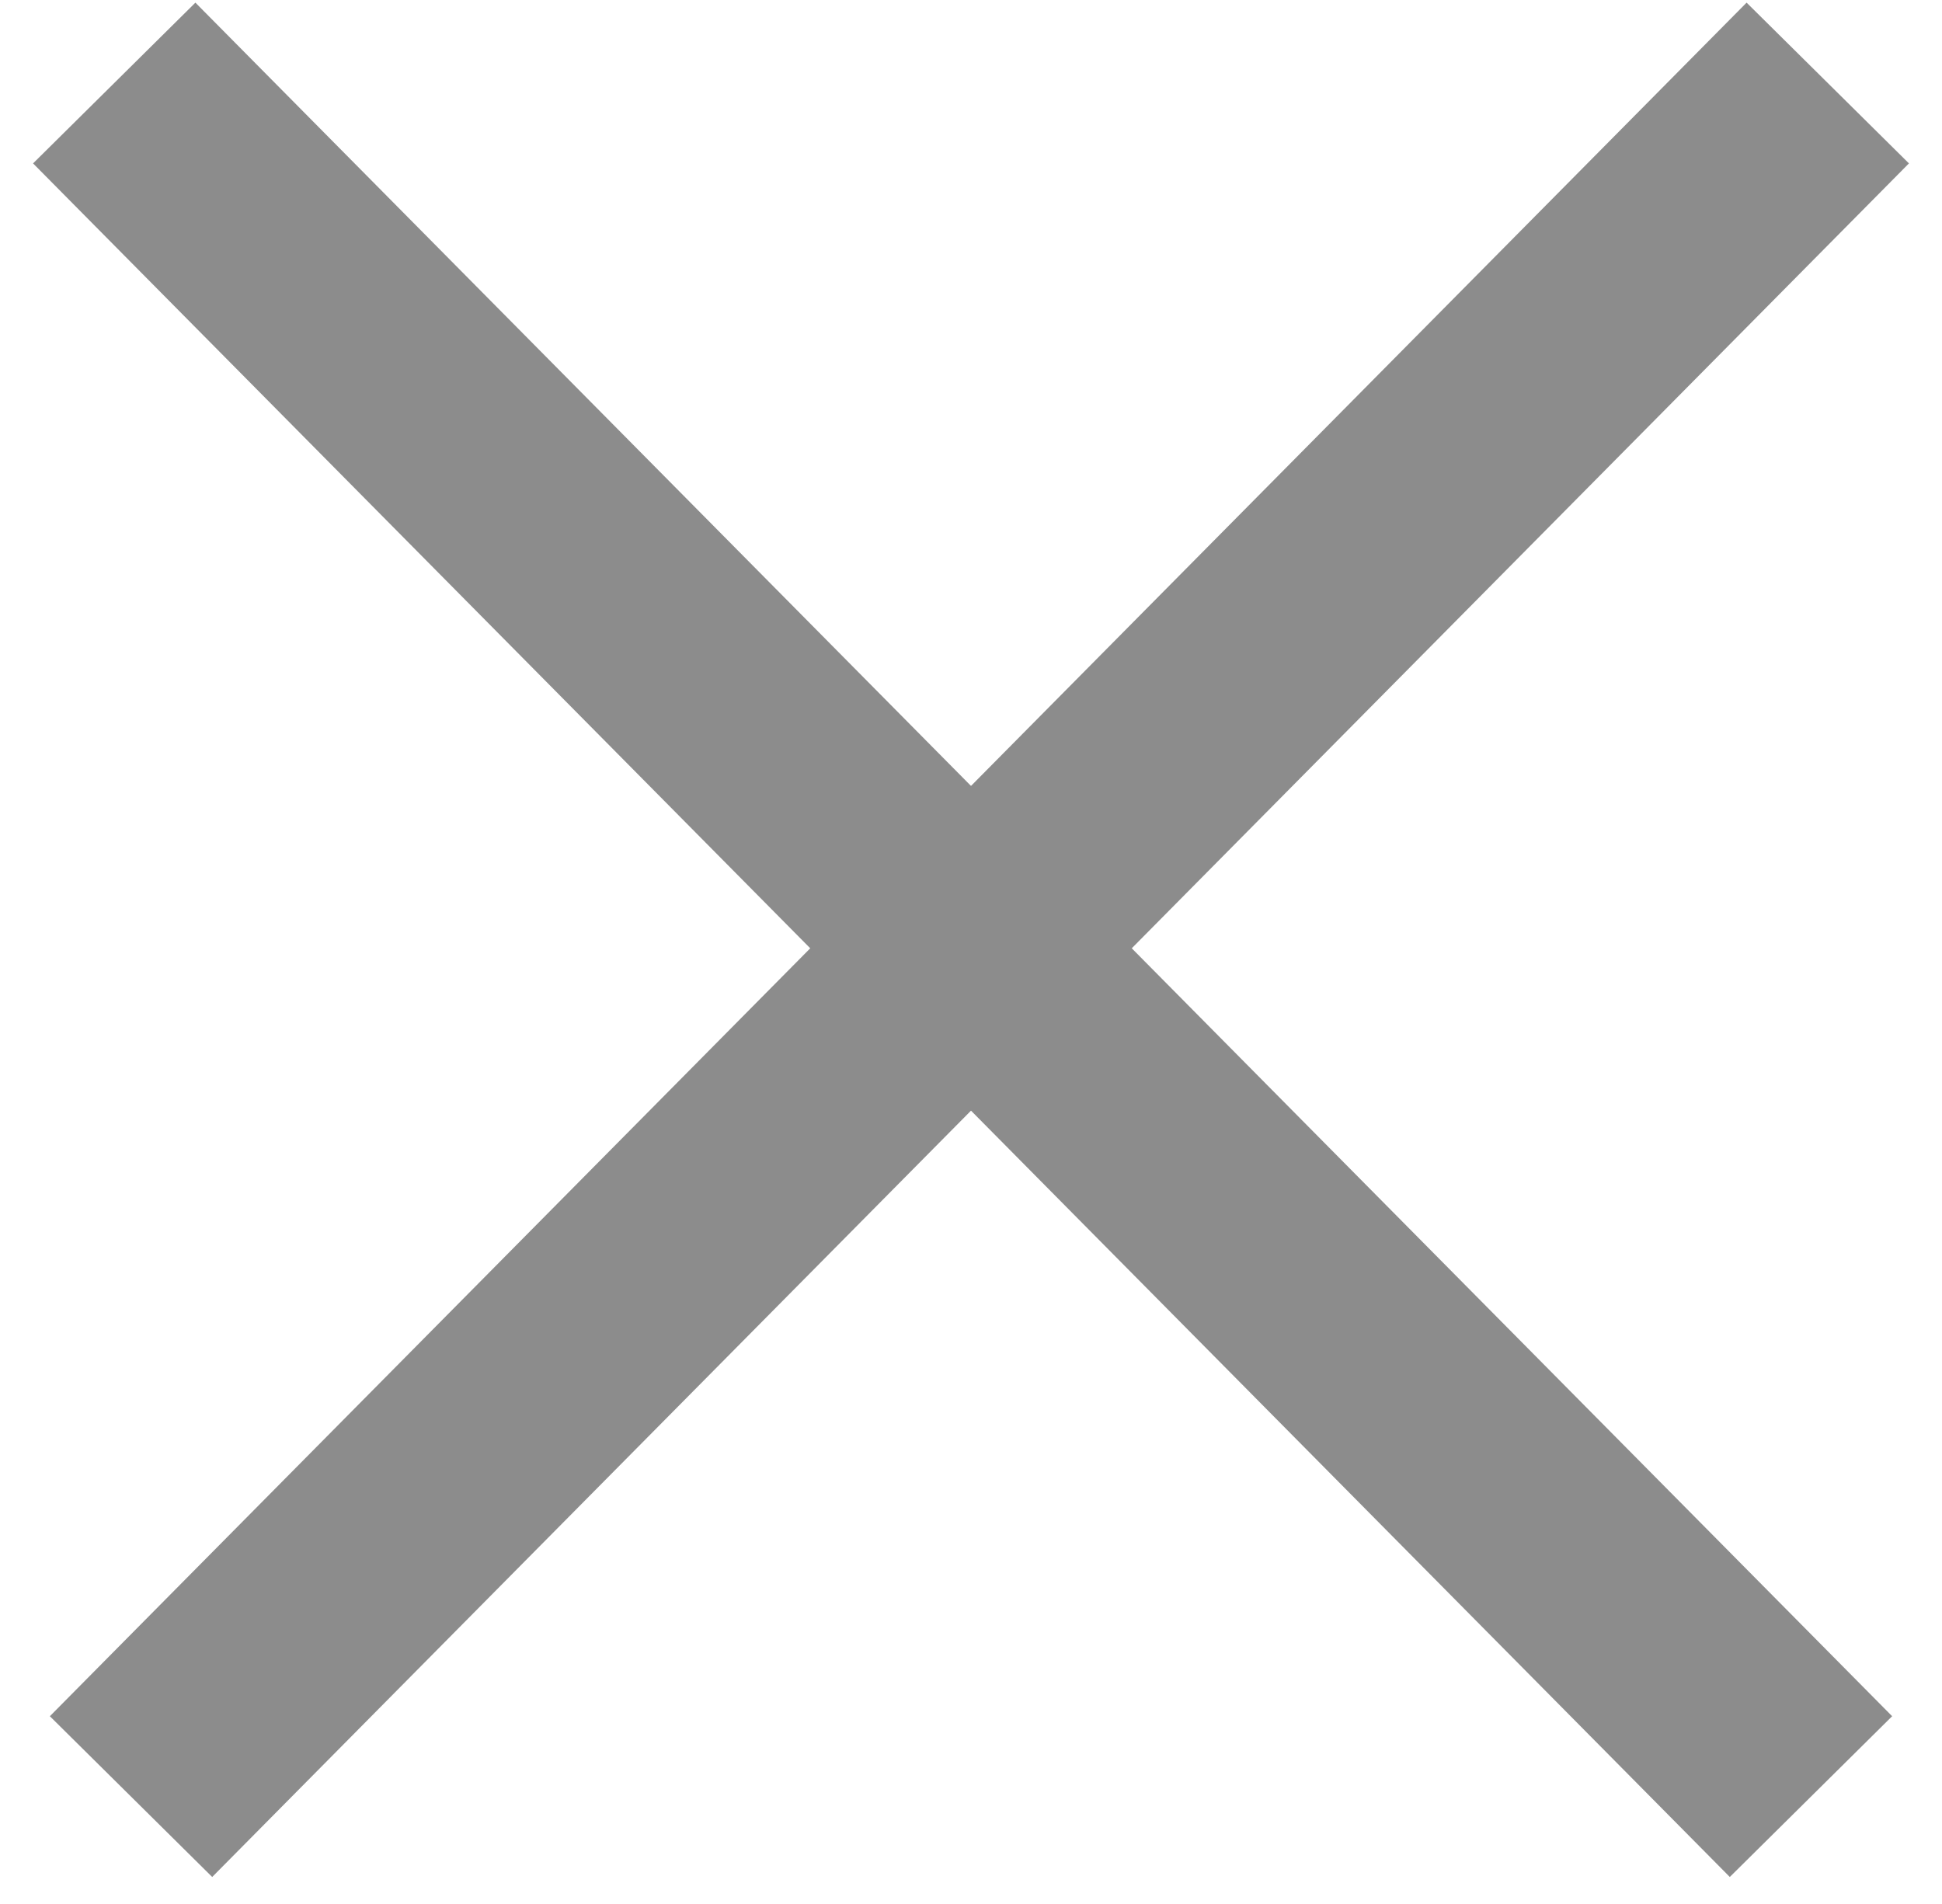
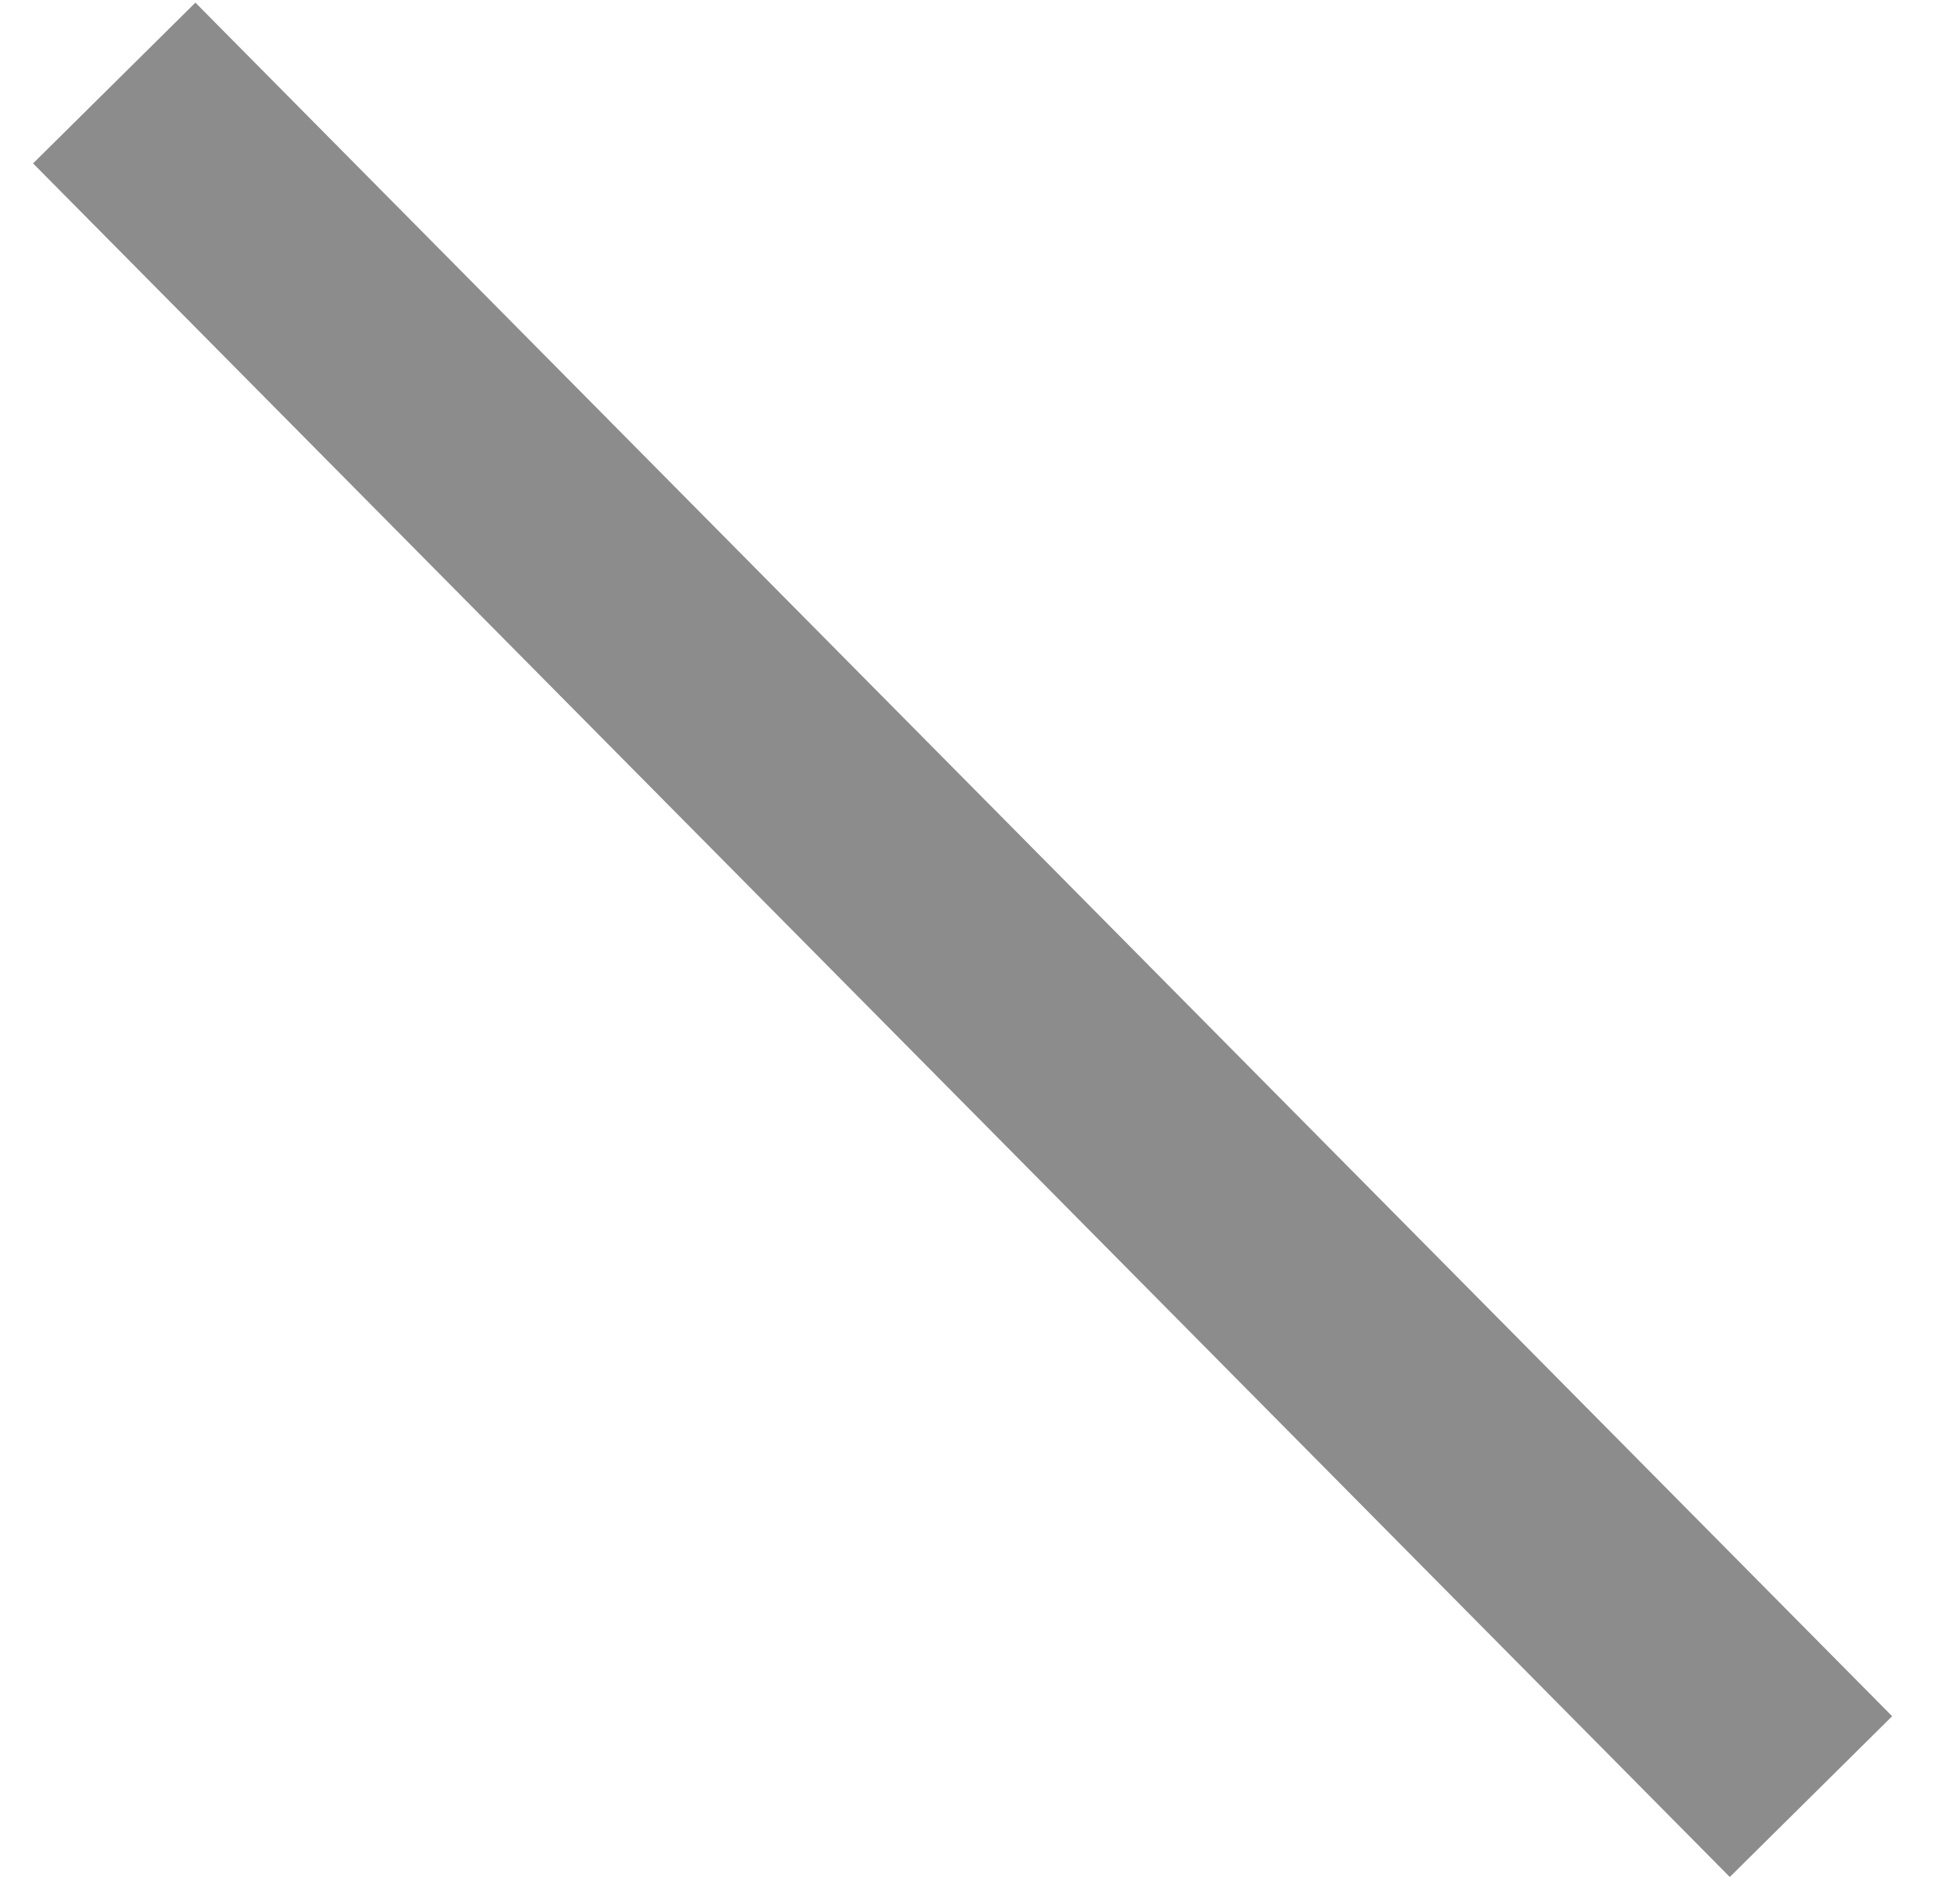
<svg xmlns="http://www.w3.org/2000/svg" width="51" height="50" viewBox="0 0 51 50" fill="none">
  <path d="M3 2.18L47.559 47.18" stroke="#8C8C8C" stroke-width="6" />
-   <path d="M48 2.18L3.441 47.18" stroke="#8C8C8C" stroke-width="6" />
</svg>